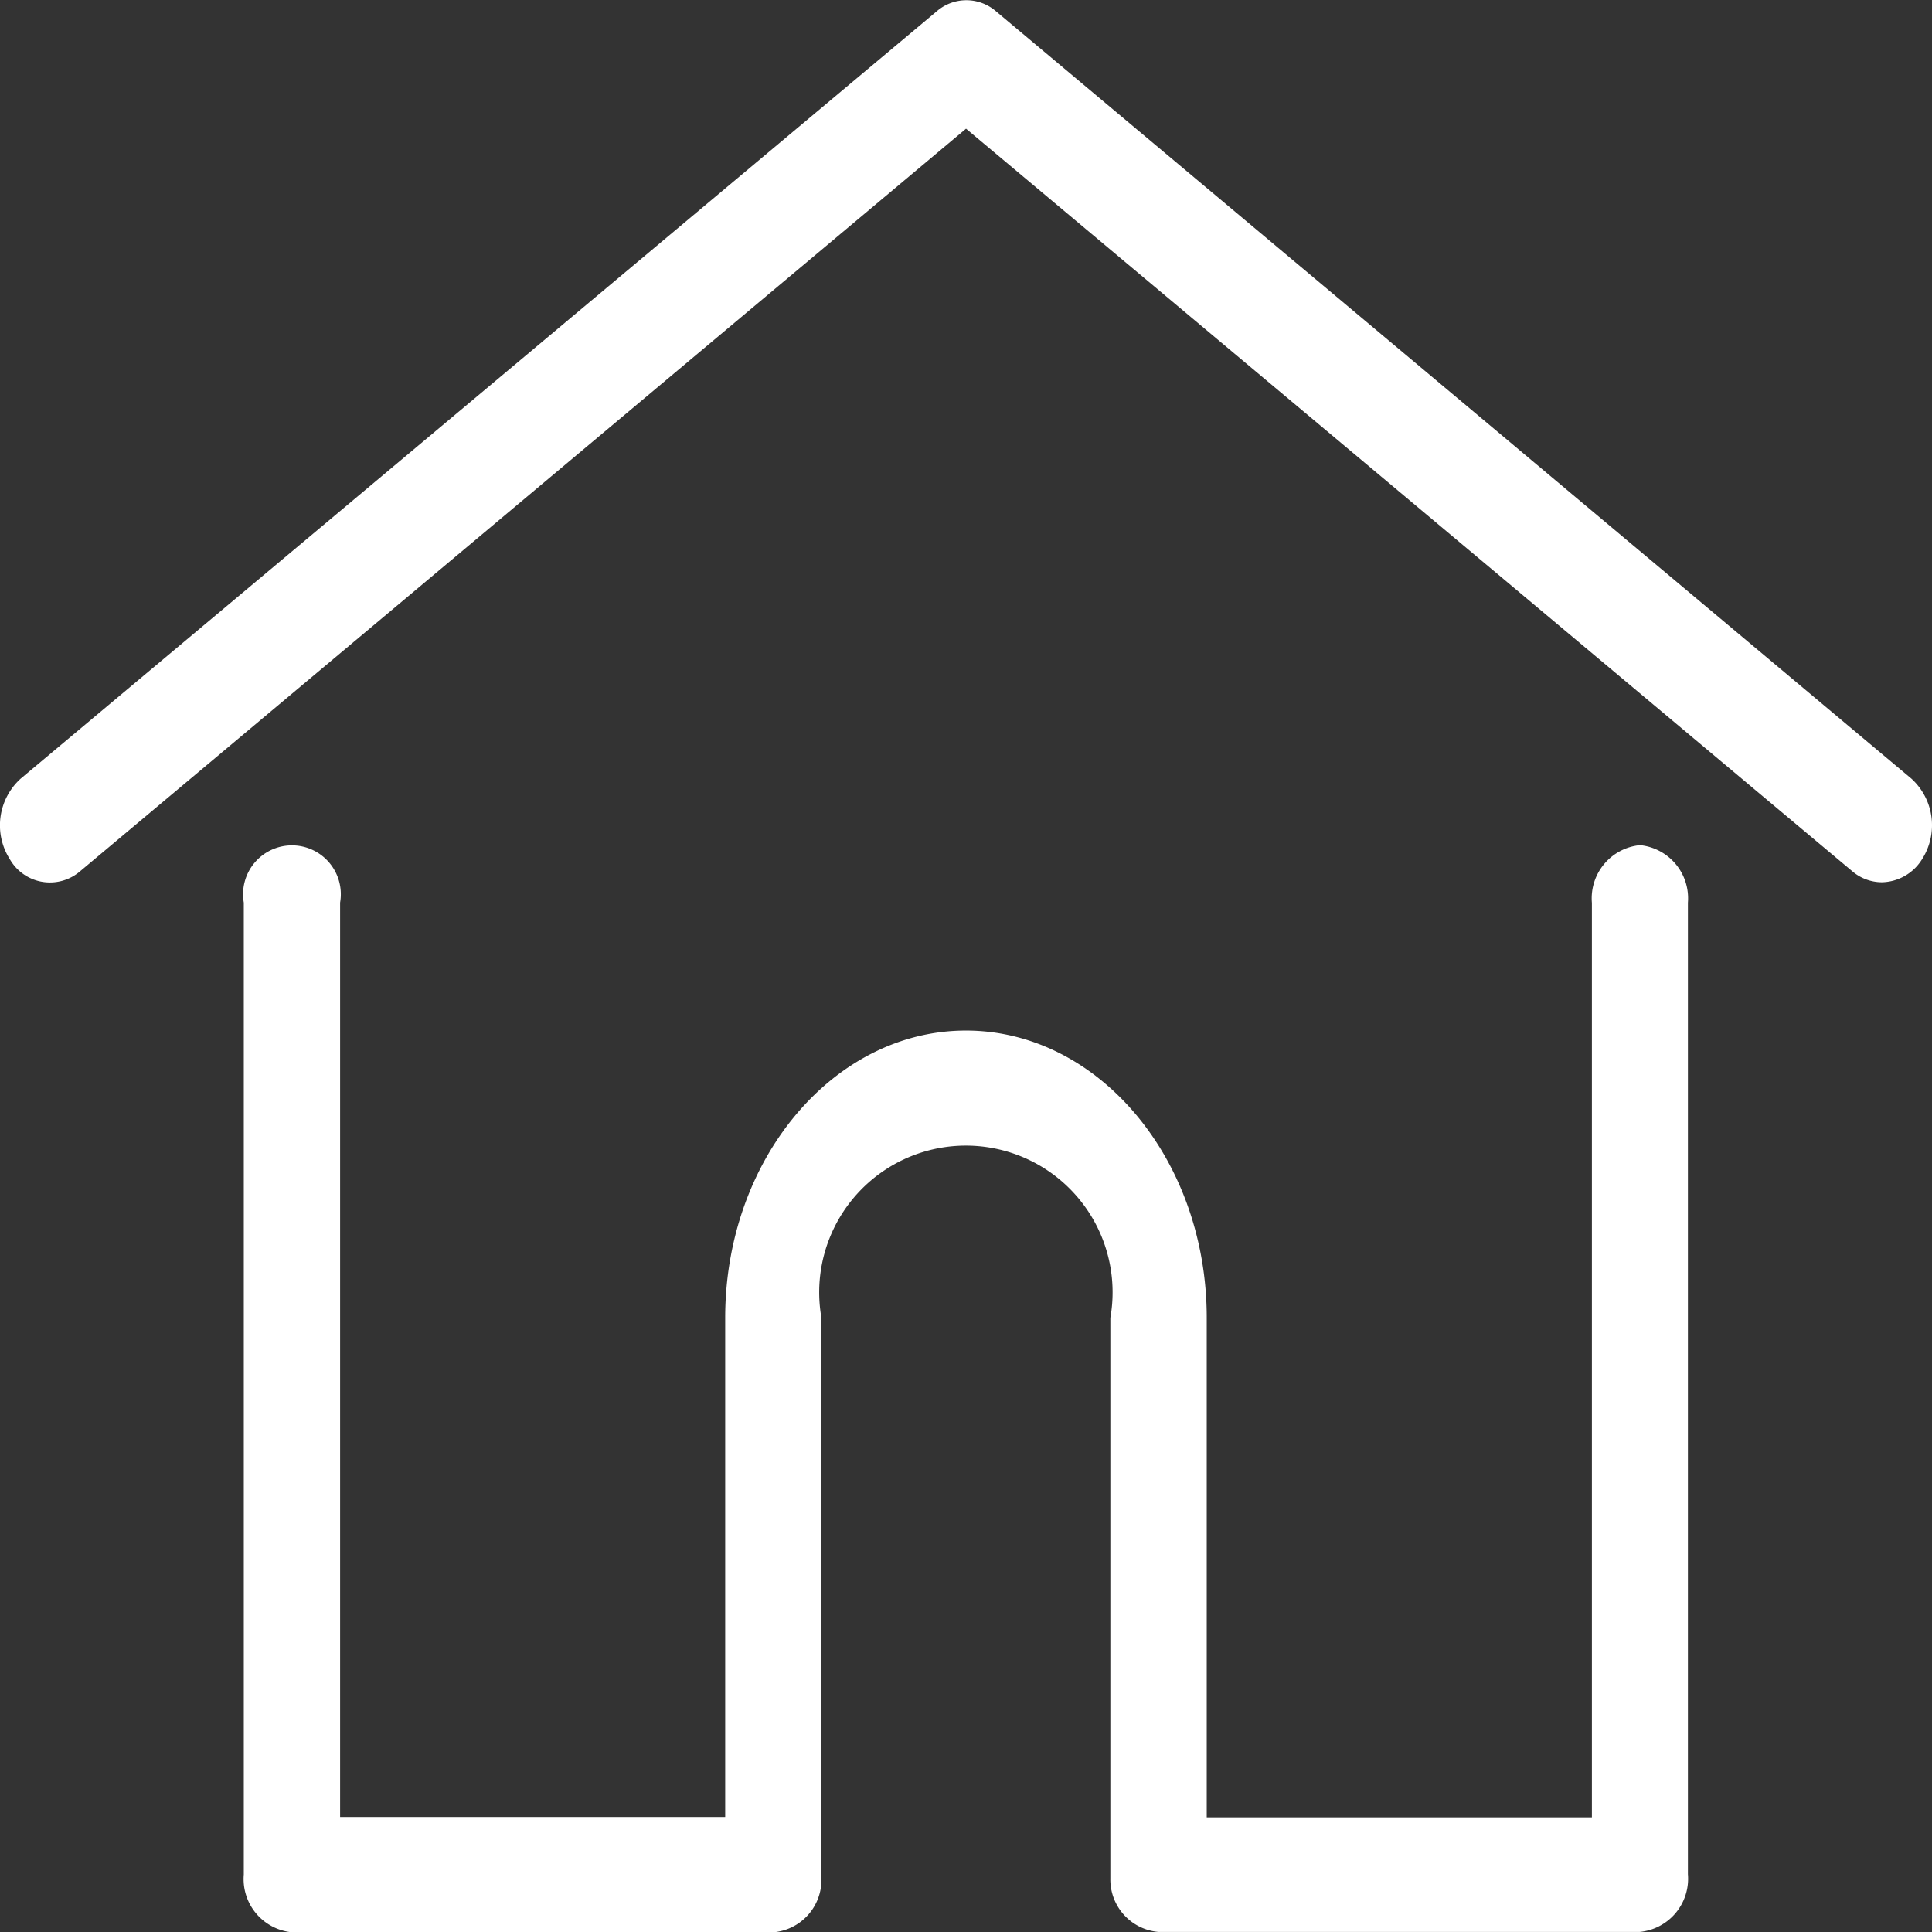
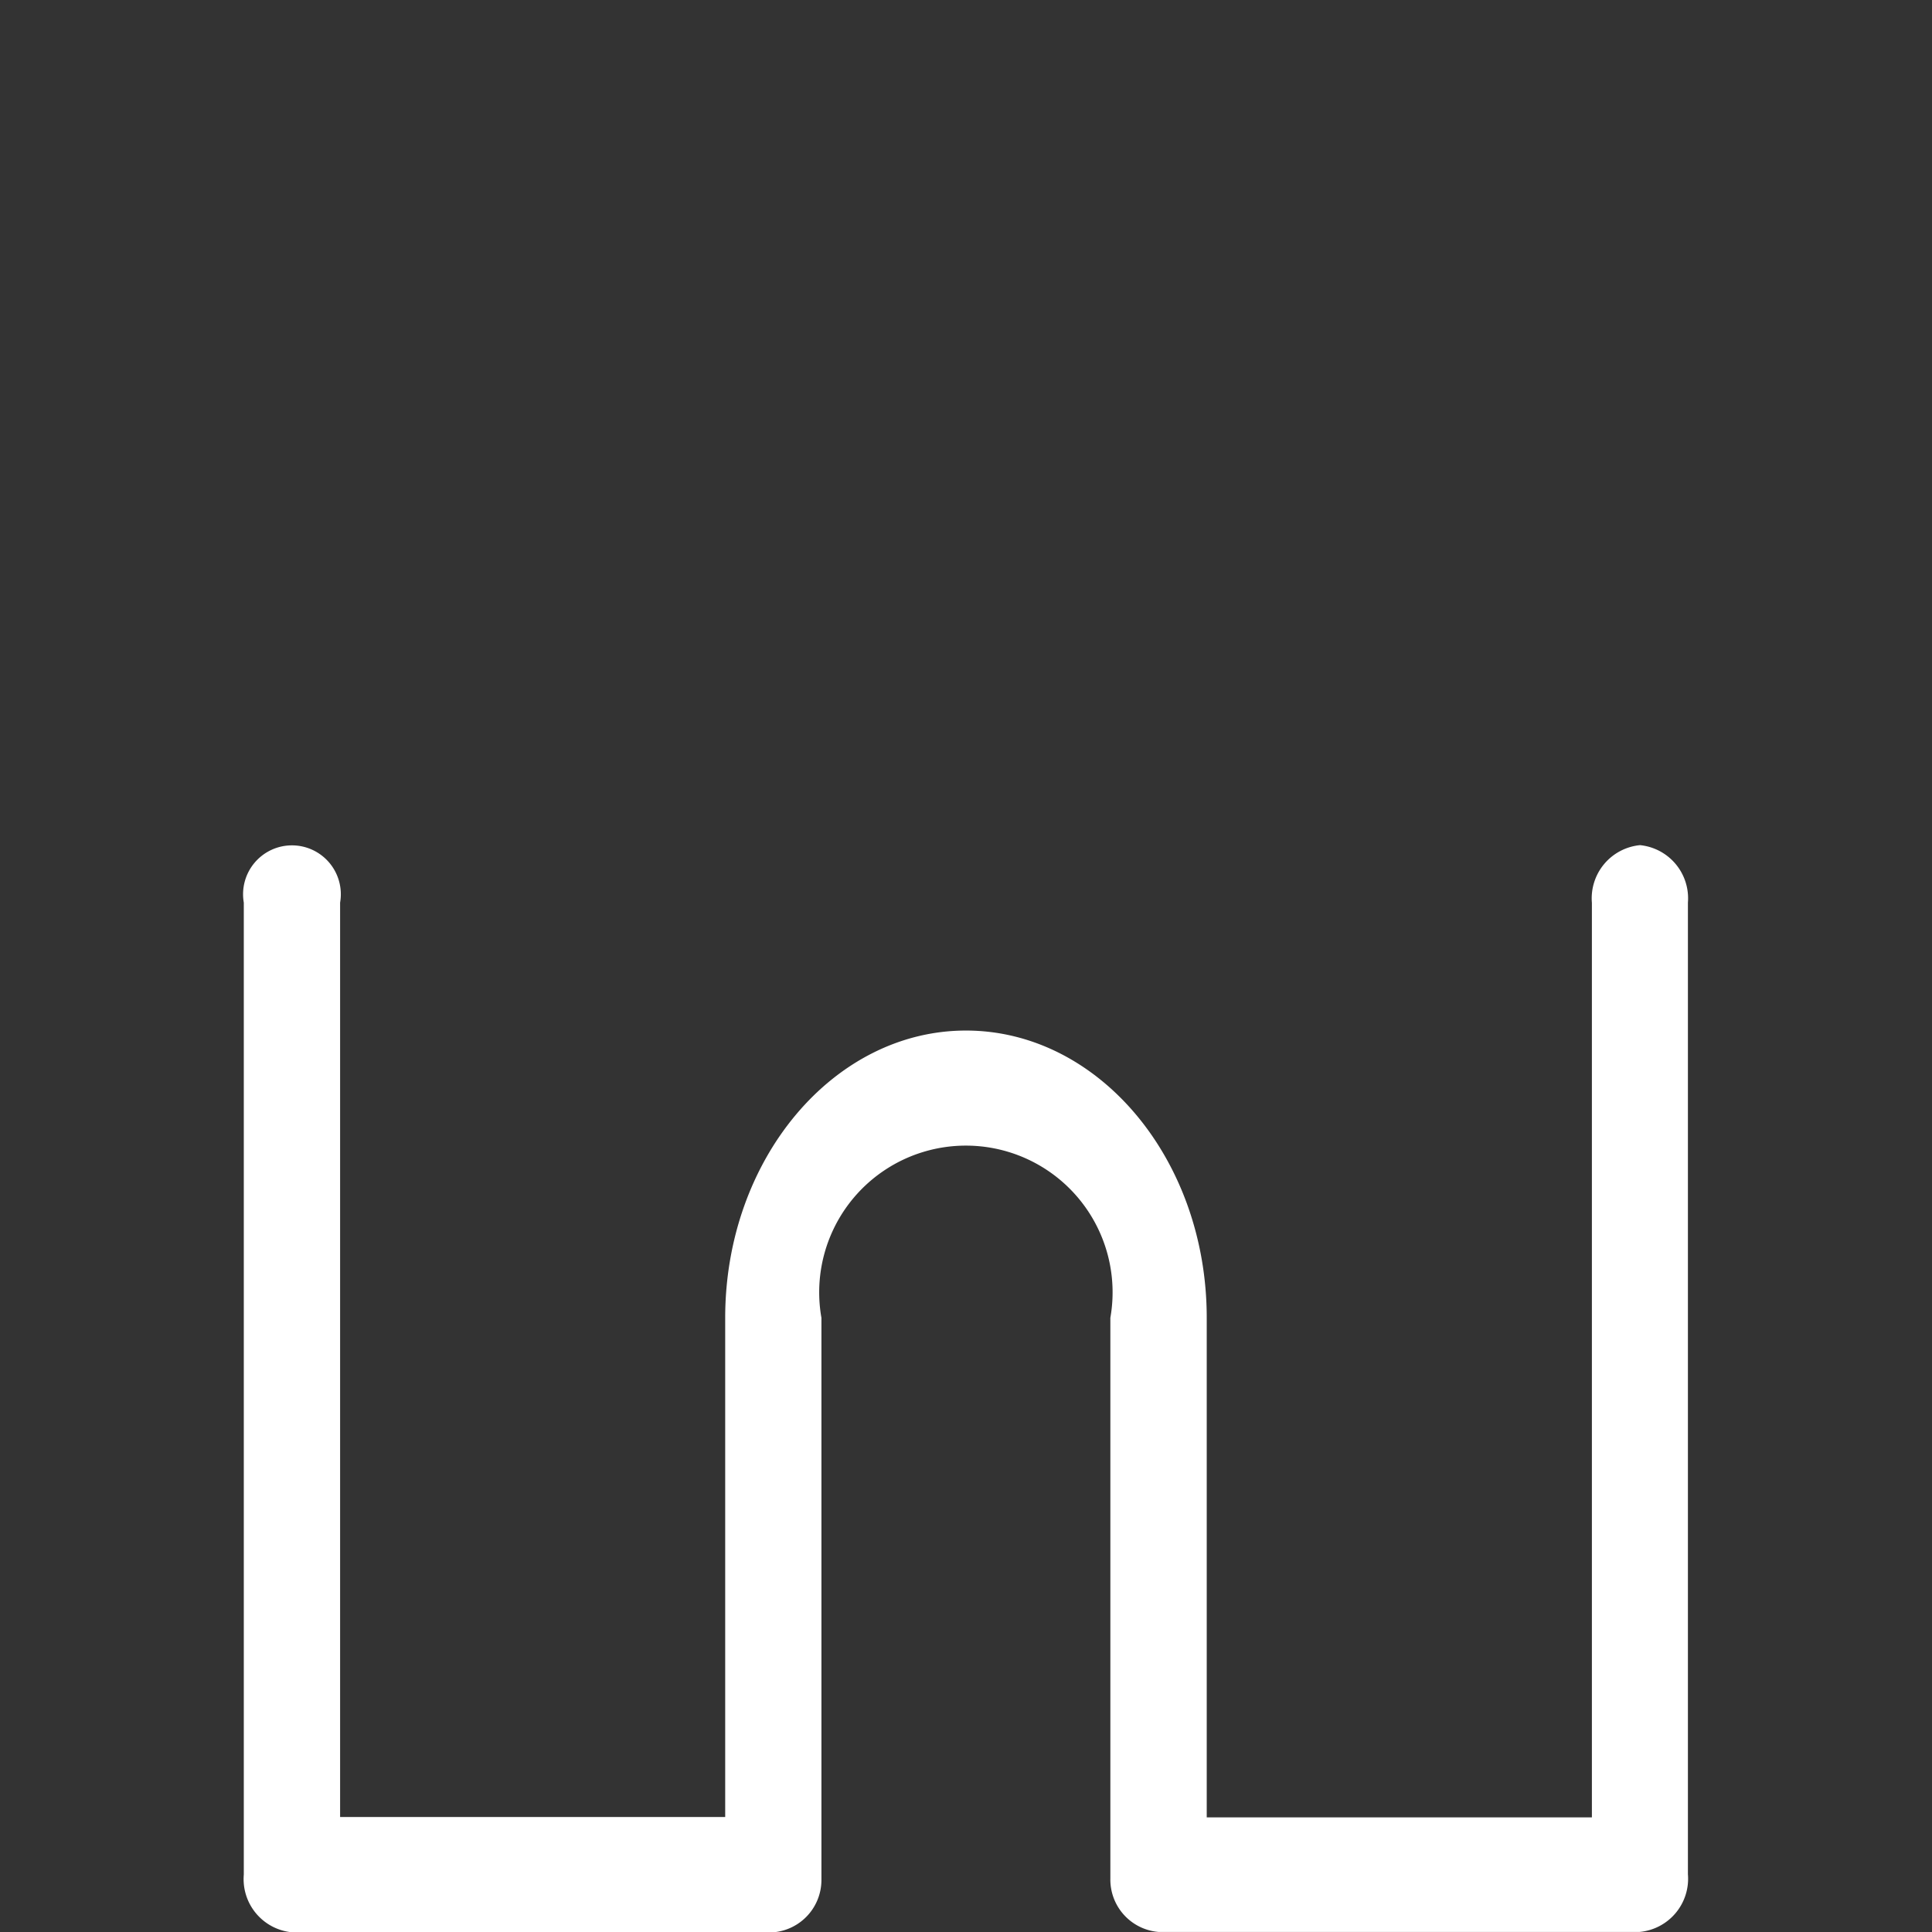
<svg xmlns="http://www.w3.org/2000/svg" id="home" width="26.801" height="26.801" viewBox="0 0 26.801 26.801">
  <rect x="0" y="0" width="26.801" height="26.801" fill="#333333" stroke="none" />
  <g id="Group_1139" data-name="Group 1139" transform="translate(0)">
    <g id="Group_1138" data-name="Group 1138">
-       <path id="Path_429" data-name="Path 429" d="M26.516,38.6l-12.7-10.646a.627.627,0,0,0-.823,0L.284,38.6a.874.874,0,0,0-.15,1.114.641.641,0,0,0,.973.172L13.4,29.582l12.293,10.3a.636.636,0,0,0,.411.154.671.671,0,0,0,.562-.326A.874.874,0,0,0,26.516,38.6Z" transform="translate(0.001 -27.797)" fill="#fff" />
-     </g>
+       </g>
  </g>
  <g id="Group_1141" data-name="Group 1141" transform="translate(3.382 11.724)">
    <g id="Group_1140" data-name="Group 1140">
      <path id="Path_430" data-name="Path 430" d="M75.821,232.543a.741.741,0,0,0-.668.8v12.687H69.81V239.1c0-2.2-1.5-3.985-3.34-3.985s-3.34,1.788-3.34,3.985v6.925H57.788V233.34a.678.678,0,1,0-1.336,0v13.484a.741.741,0,0,0,.668.8H63.8a.729.729,0,0,0,.665-.735c0-.019,0-.039,0-.062V239.1a2.035,2.035,0,1,1,4.008,0v7.722c0,.023,0,.043,0,.061a.729.729,0,0,0,.665.736h6.679a.741.741,0,0,0,.668-.8V233.34A.741.741,0,0,0,75.821,232.543Z" transform="translate(-56.452 -232.543)" fill="#fff" />
    </g>
  </g>
</svg>